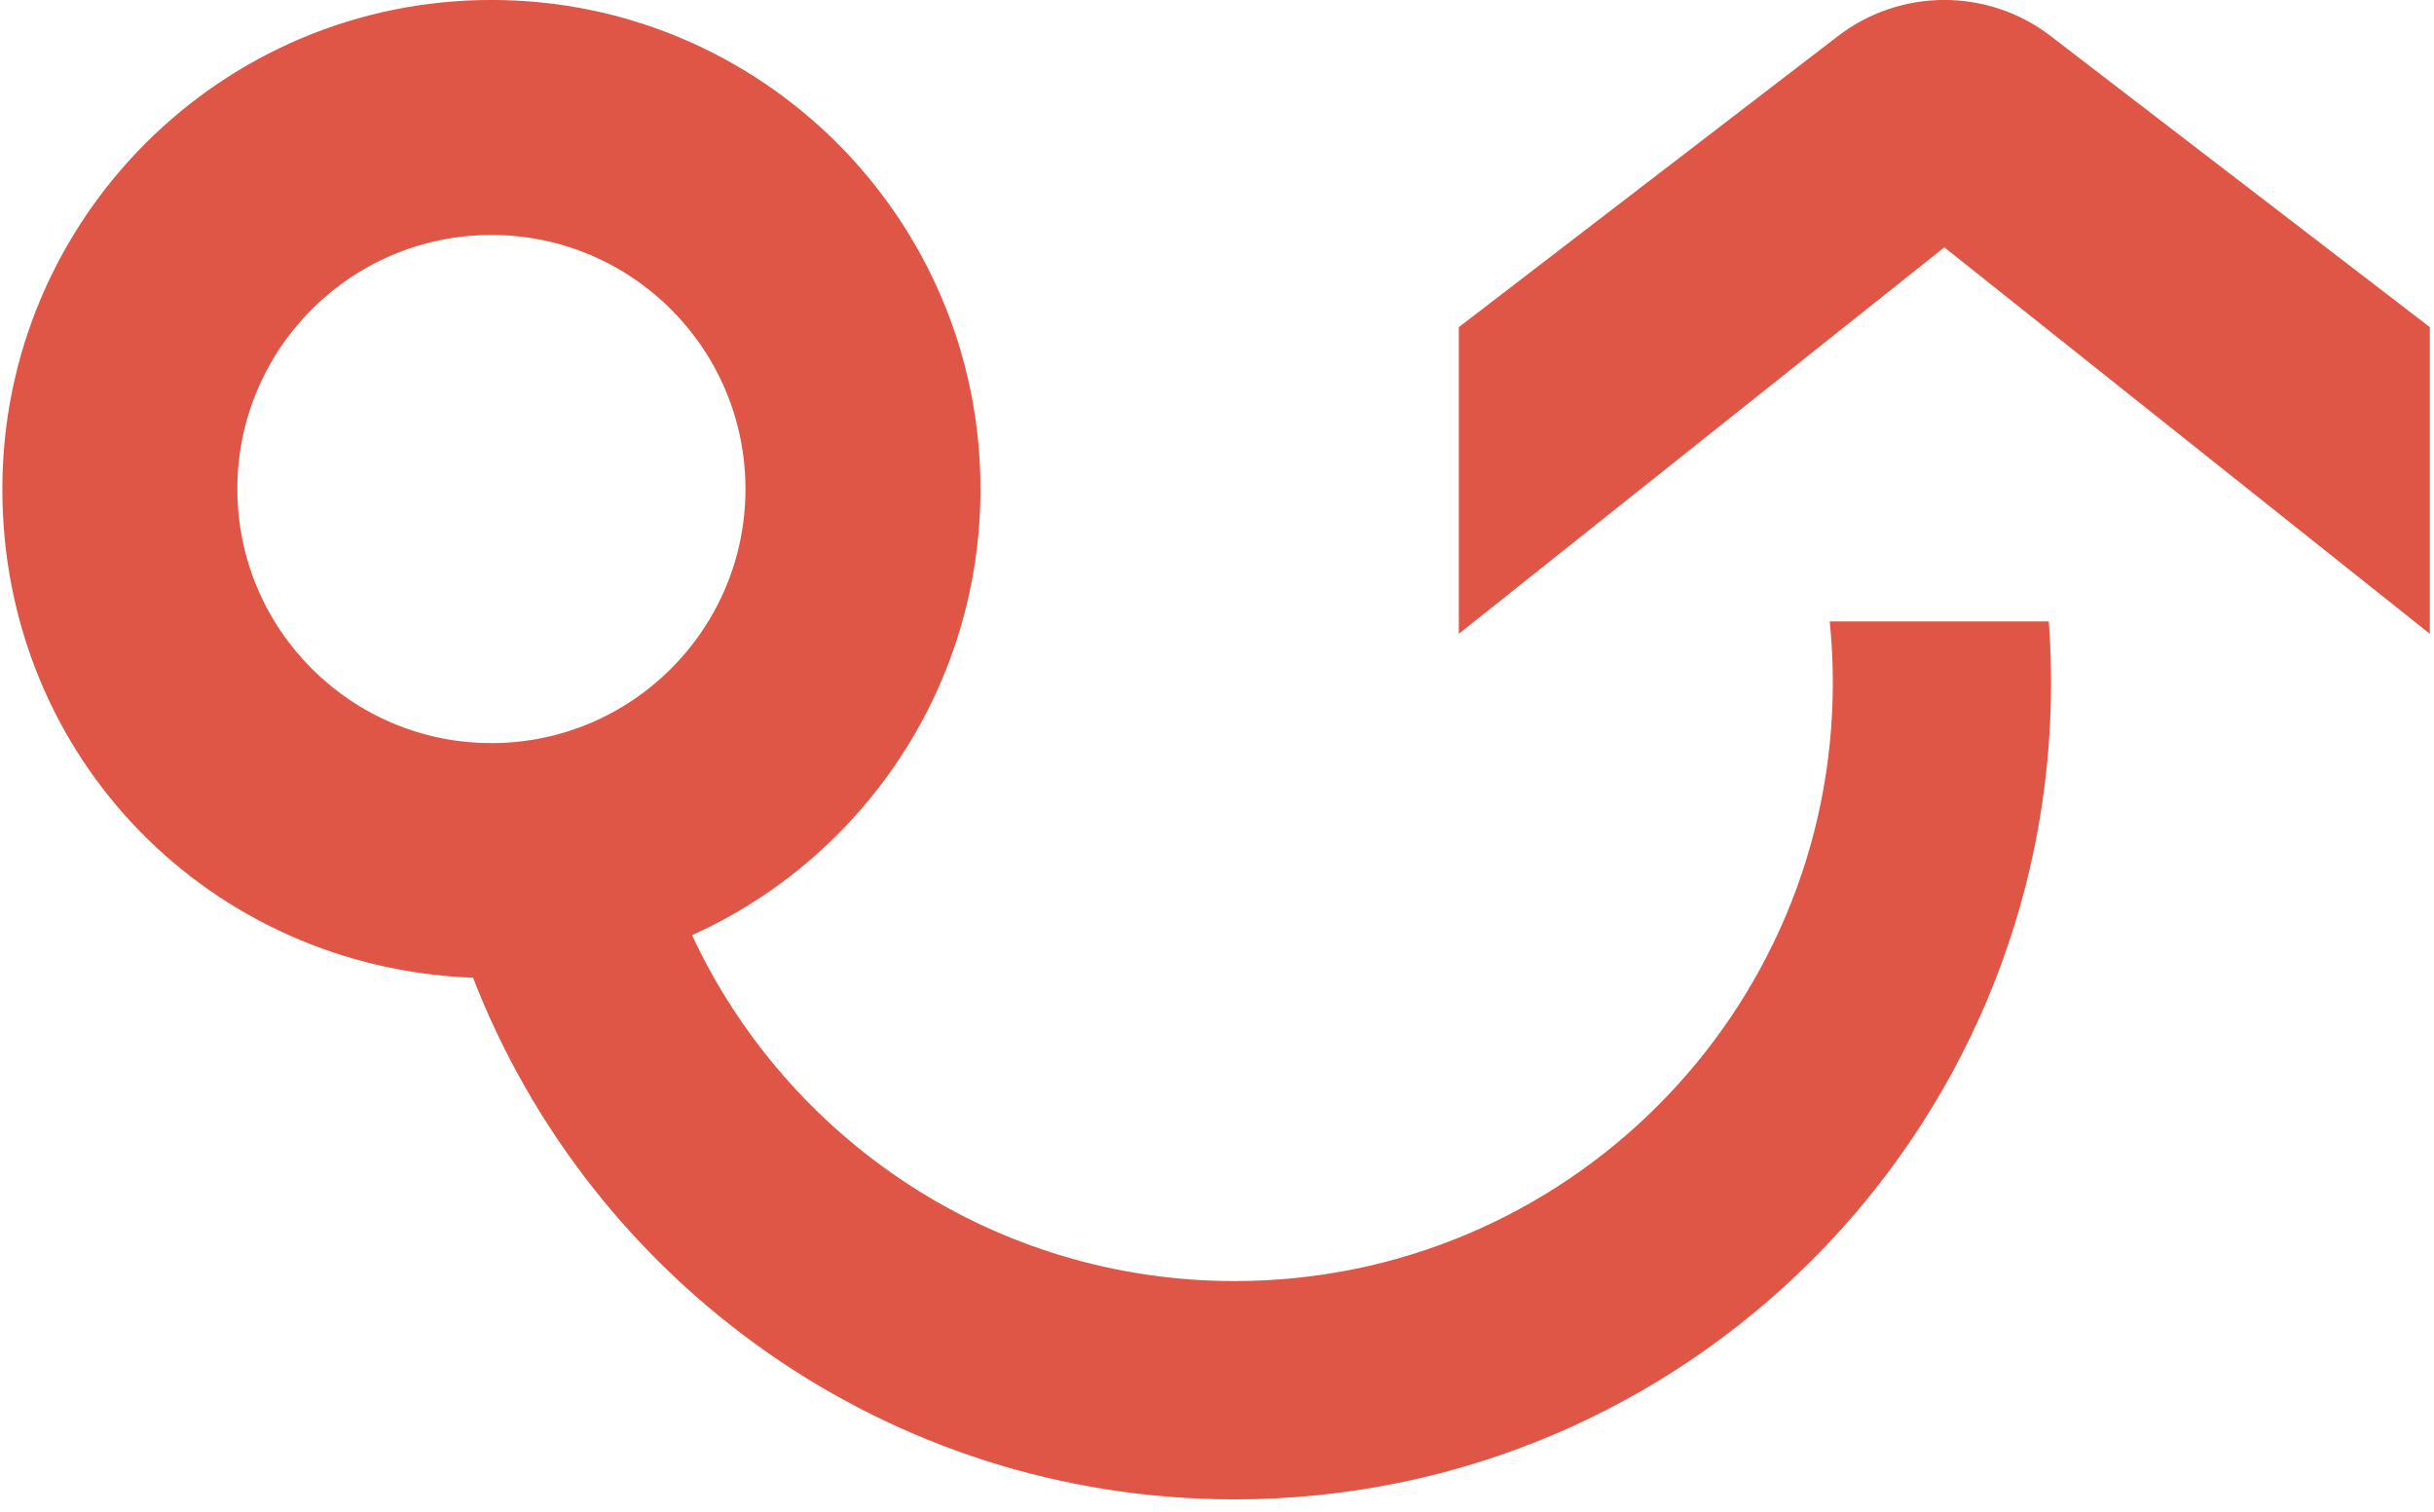
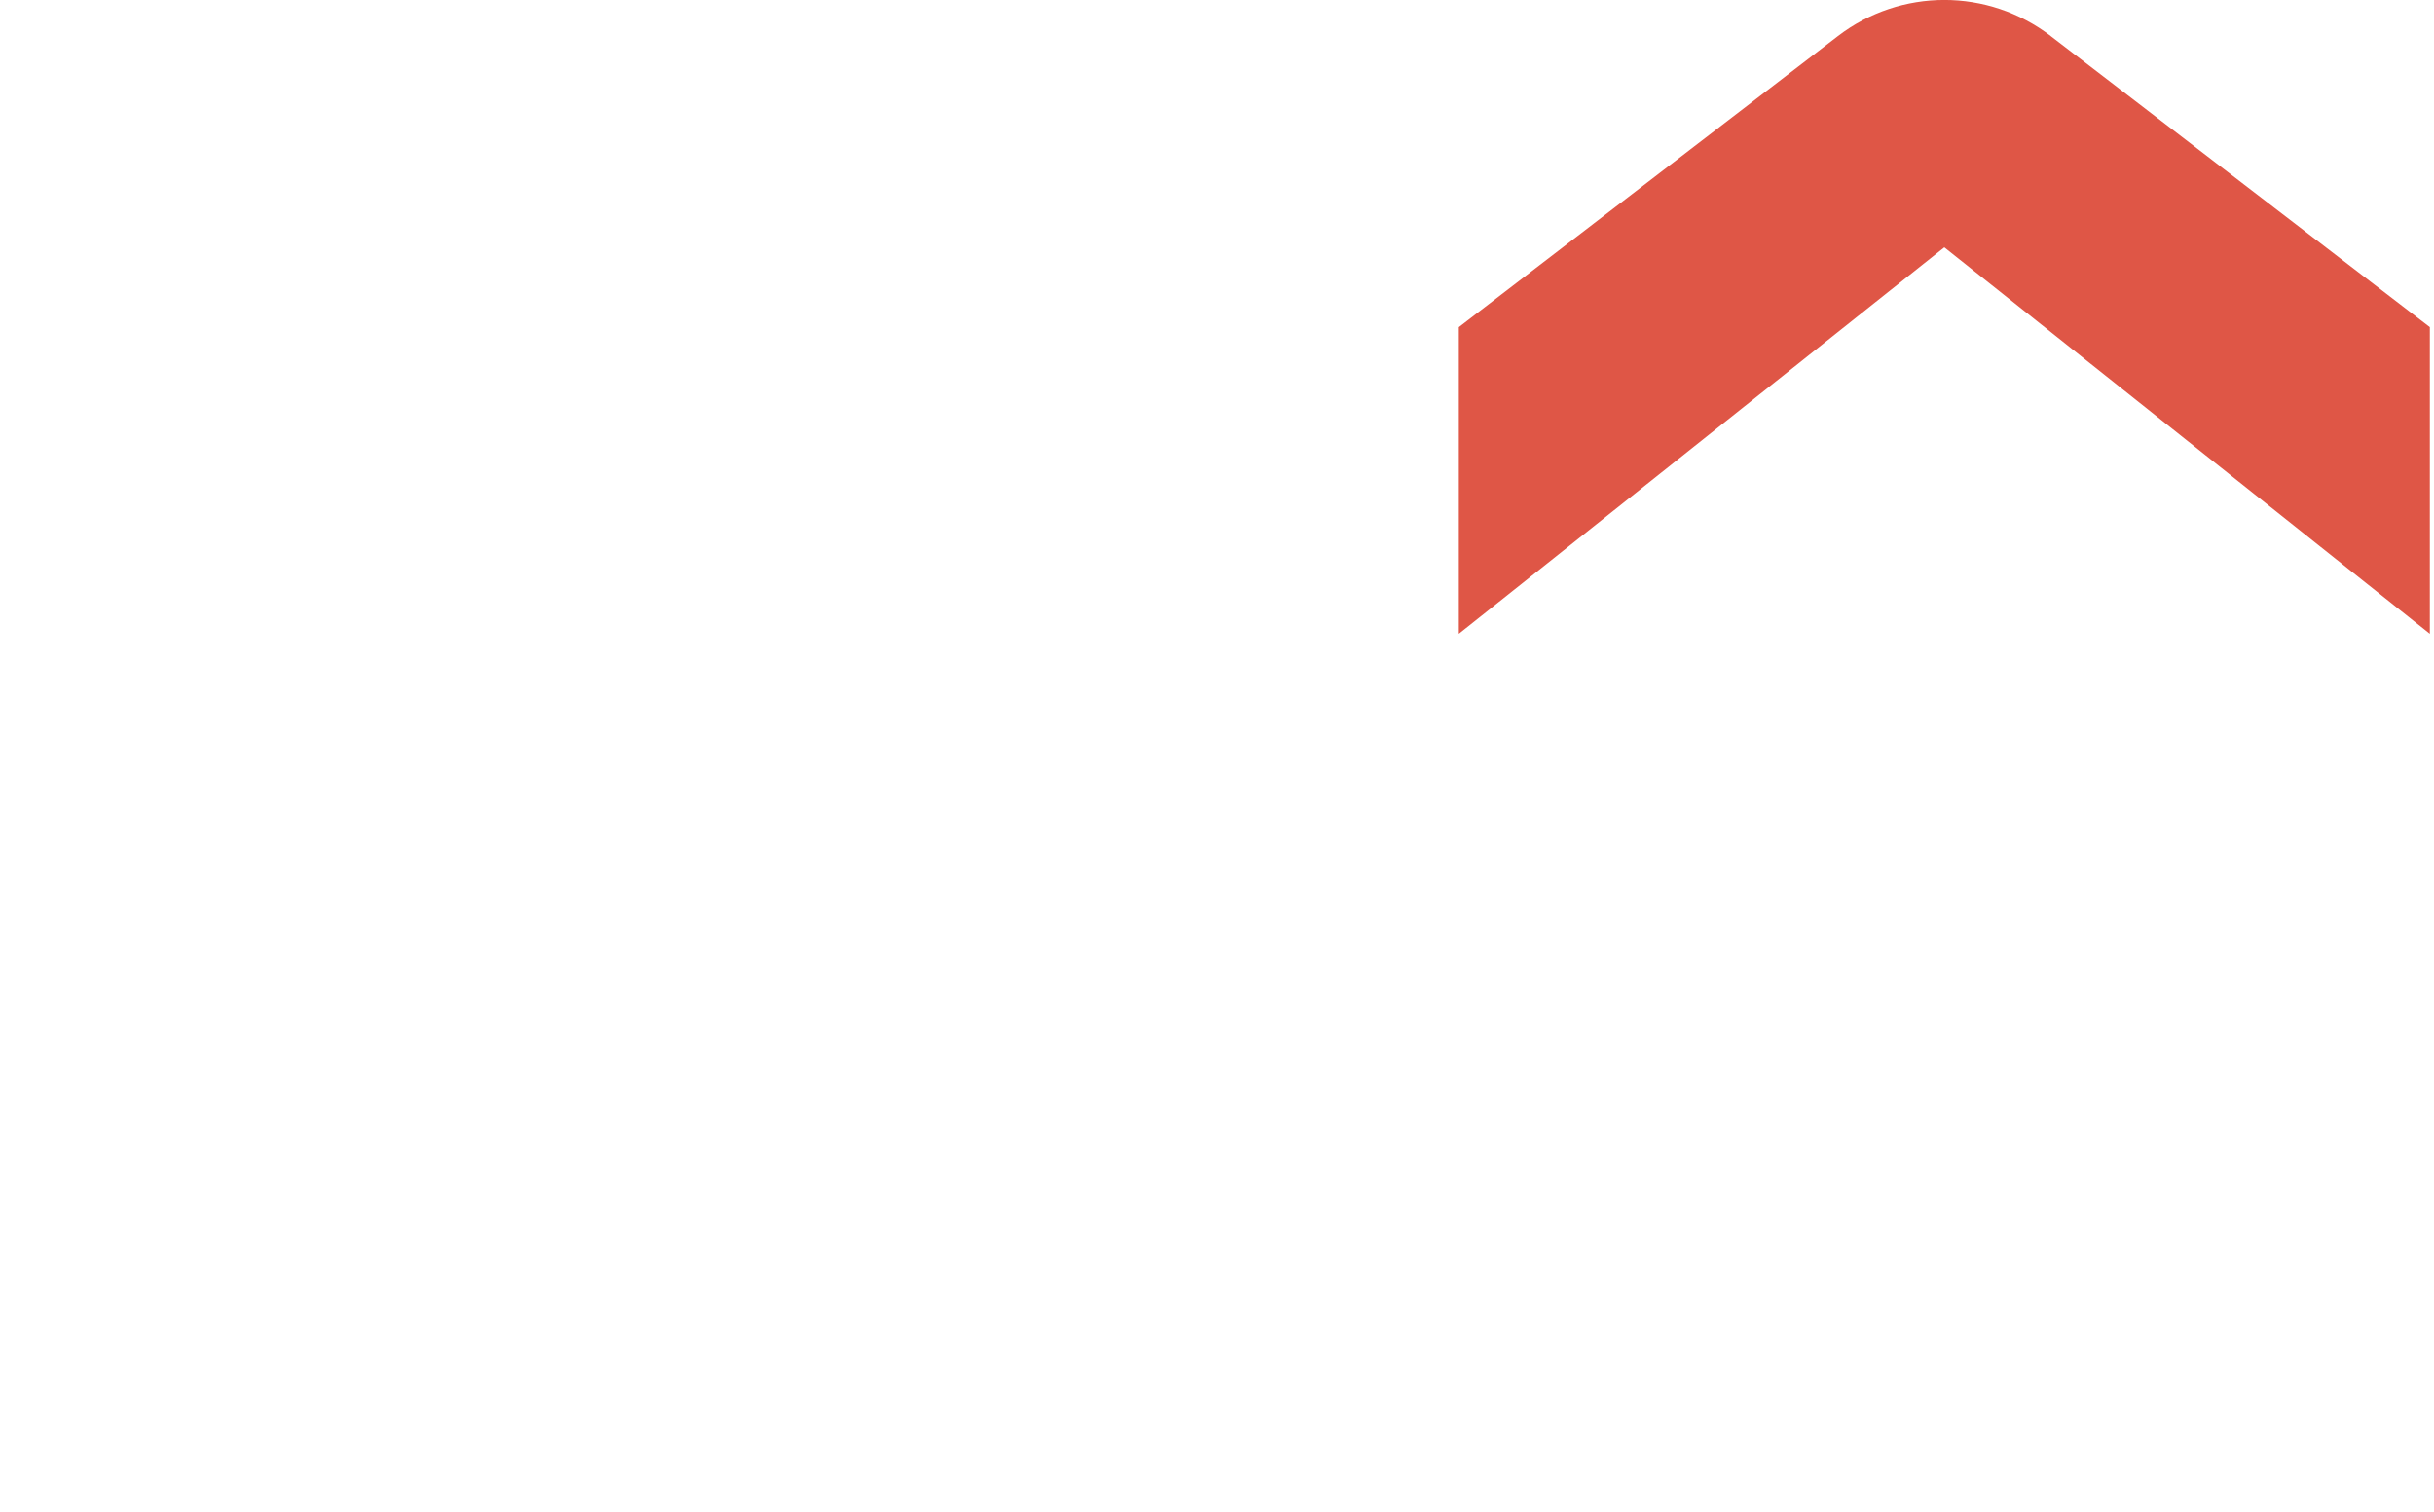
<svg xmlns="http://www.w3.org/2000/svg" fill="none" height="200" style="fill: none;" viewBox="0 0 322 200" width="322">
  <g clip-path="url(#a)" fill="#DF5646">
    <path d="M271.31 4.78C263 -1.6 251.45 -1.6 243.14 4.78L192.99 43.28V83.85L257.22 32.72L321.45 83.85V43.28L271.3 4.78H271.31Z" />
-     <path d="M242.06 82.205C242.33 84.875 242.47 87.585 242.47 90.335C242.47 134.045 207.04 169.475 163.33 169.475C131.55 169.475 104.15 150.745 91.55 123.715C114.05 113.585 129.71 90.965 129.71 64.695C129.71 28.965 100.74 -0.005 65.01 -0.005C29.28 -0.005 0.31 28.965 0.31 64.695C0.31 100.425 27.97 128.065 62.58 129.345C78.22 169.715 117.43 198.355 163.32 198.355C222.98 198.355 271.34 149.995 271.34 90.335C271.34 87.605 271.24 84.885 271.04 82.205H242.06ZM65.01 98.305C46.45 98.305 31.4 83.255 31.4 64.695C31.4 46.135 46.45 31.085 65.01 31.085C83.57 31.085 98.62 46.135 98.62 64.695C98.62 83.255 83.57 98.305 65.01 98.305Z" />
  </g>
  <defs>
    <clipPath id="a">
      <path d="M0 0H321.15V200H0z" fill="#fff" transform="translate(.31)" />
    </clipPath>
  </defs>
</svg>